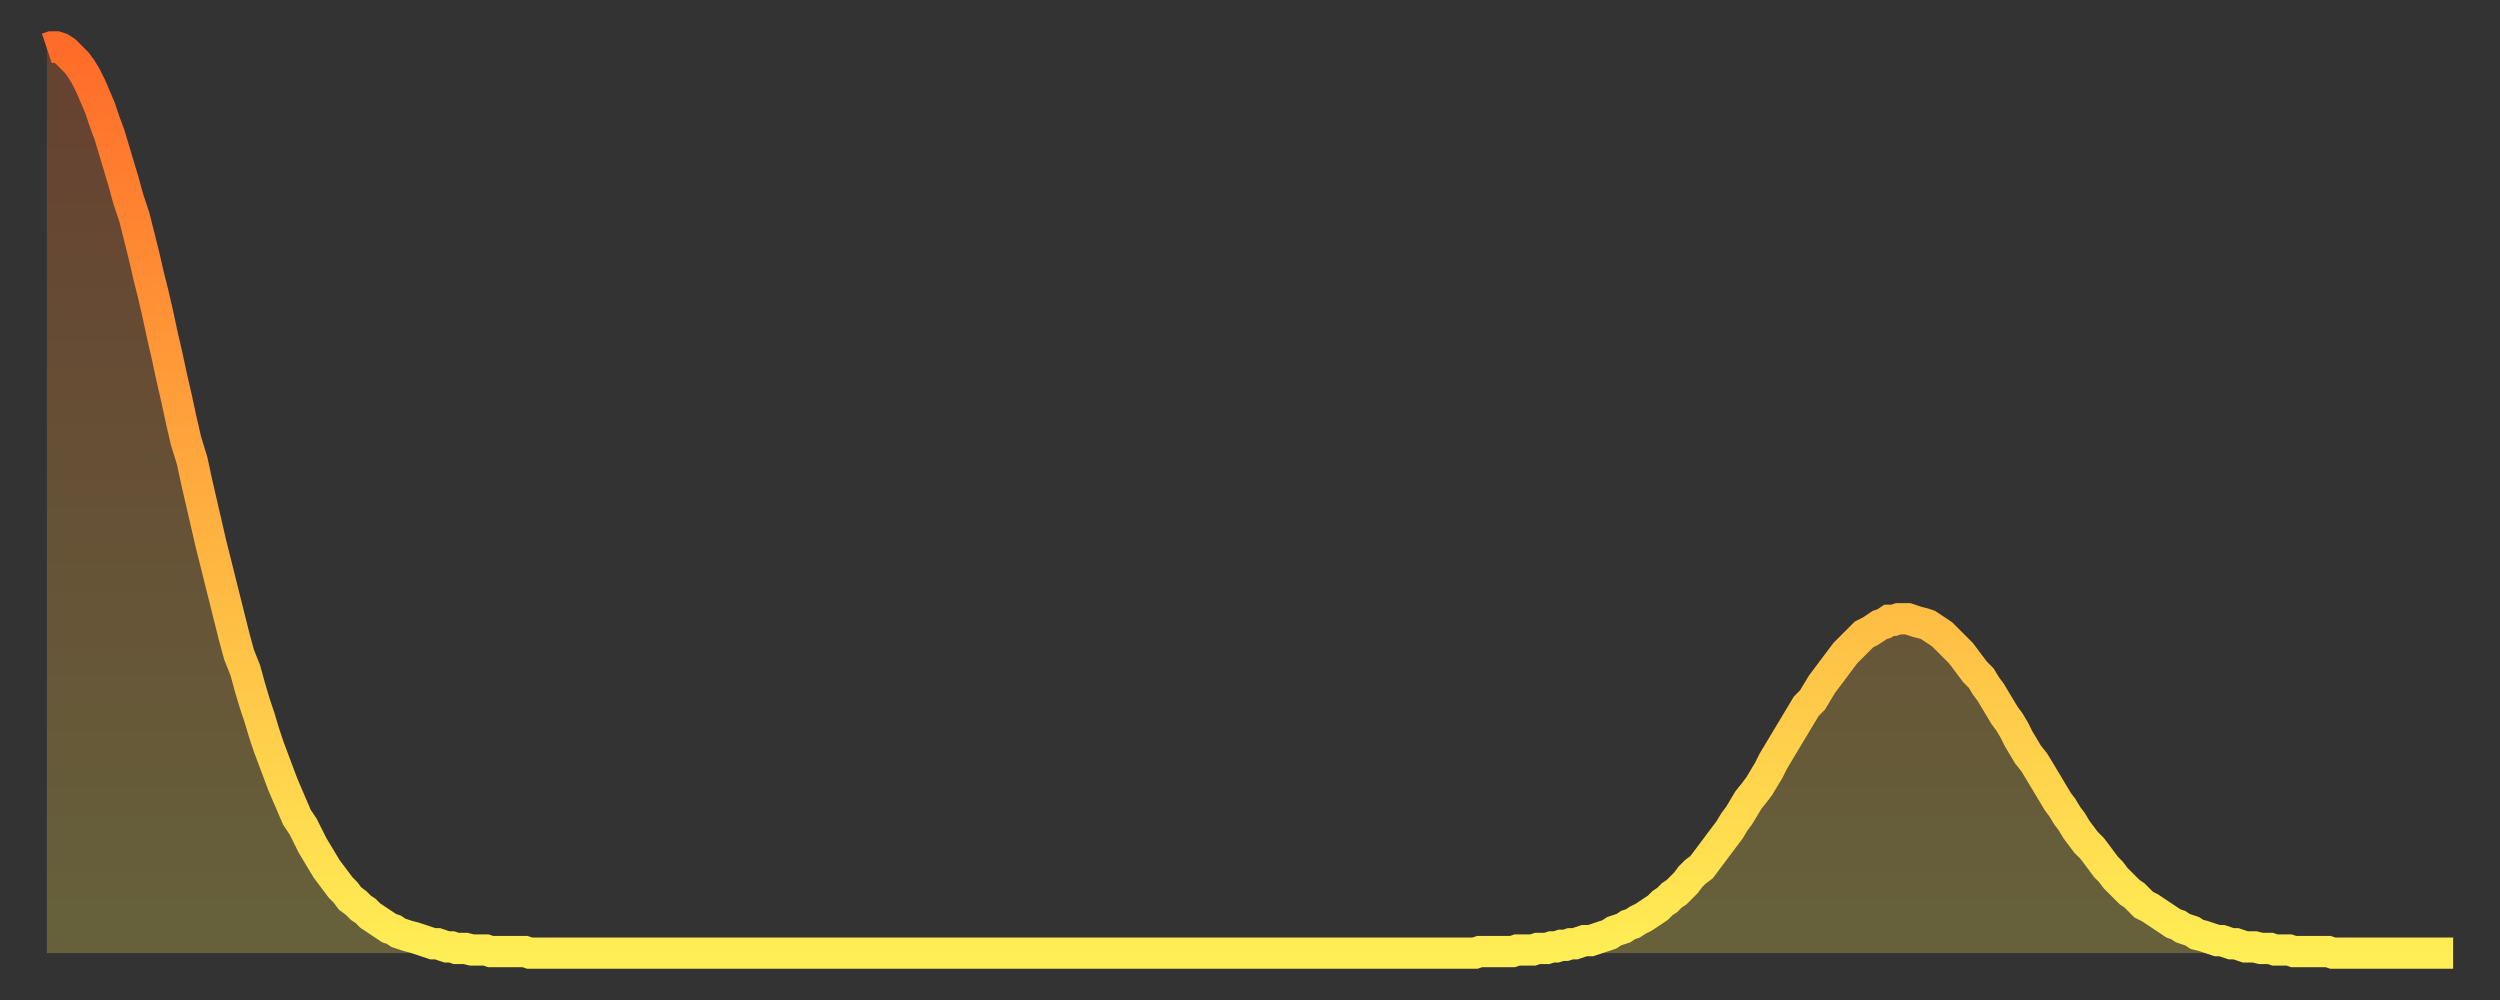
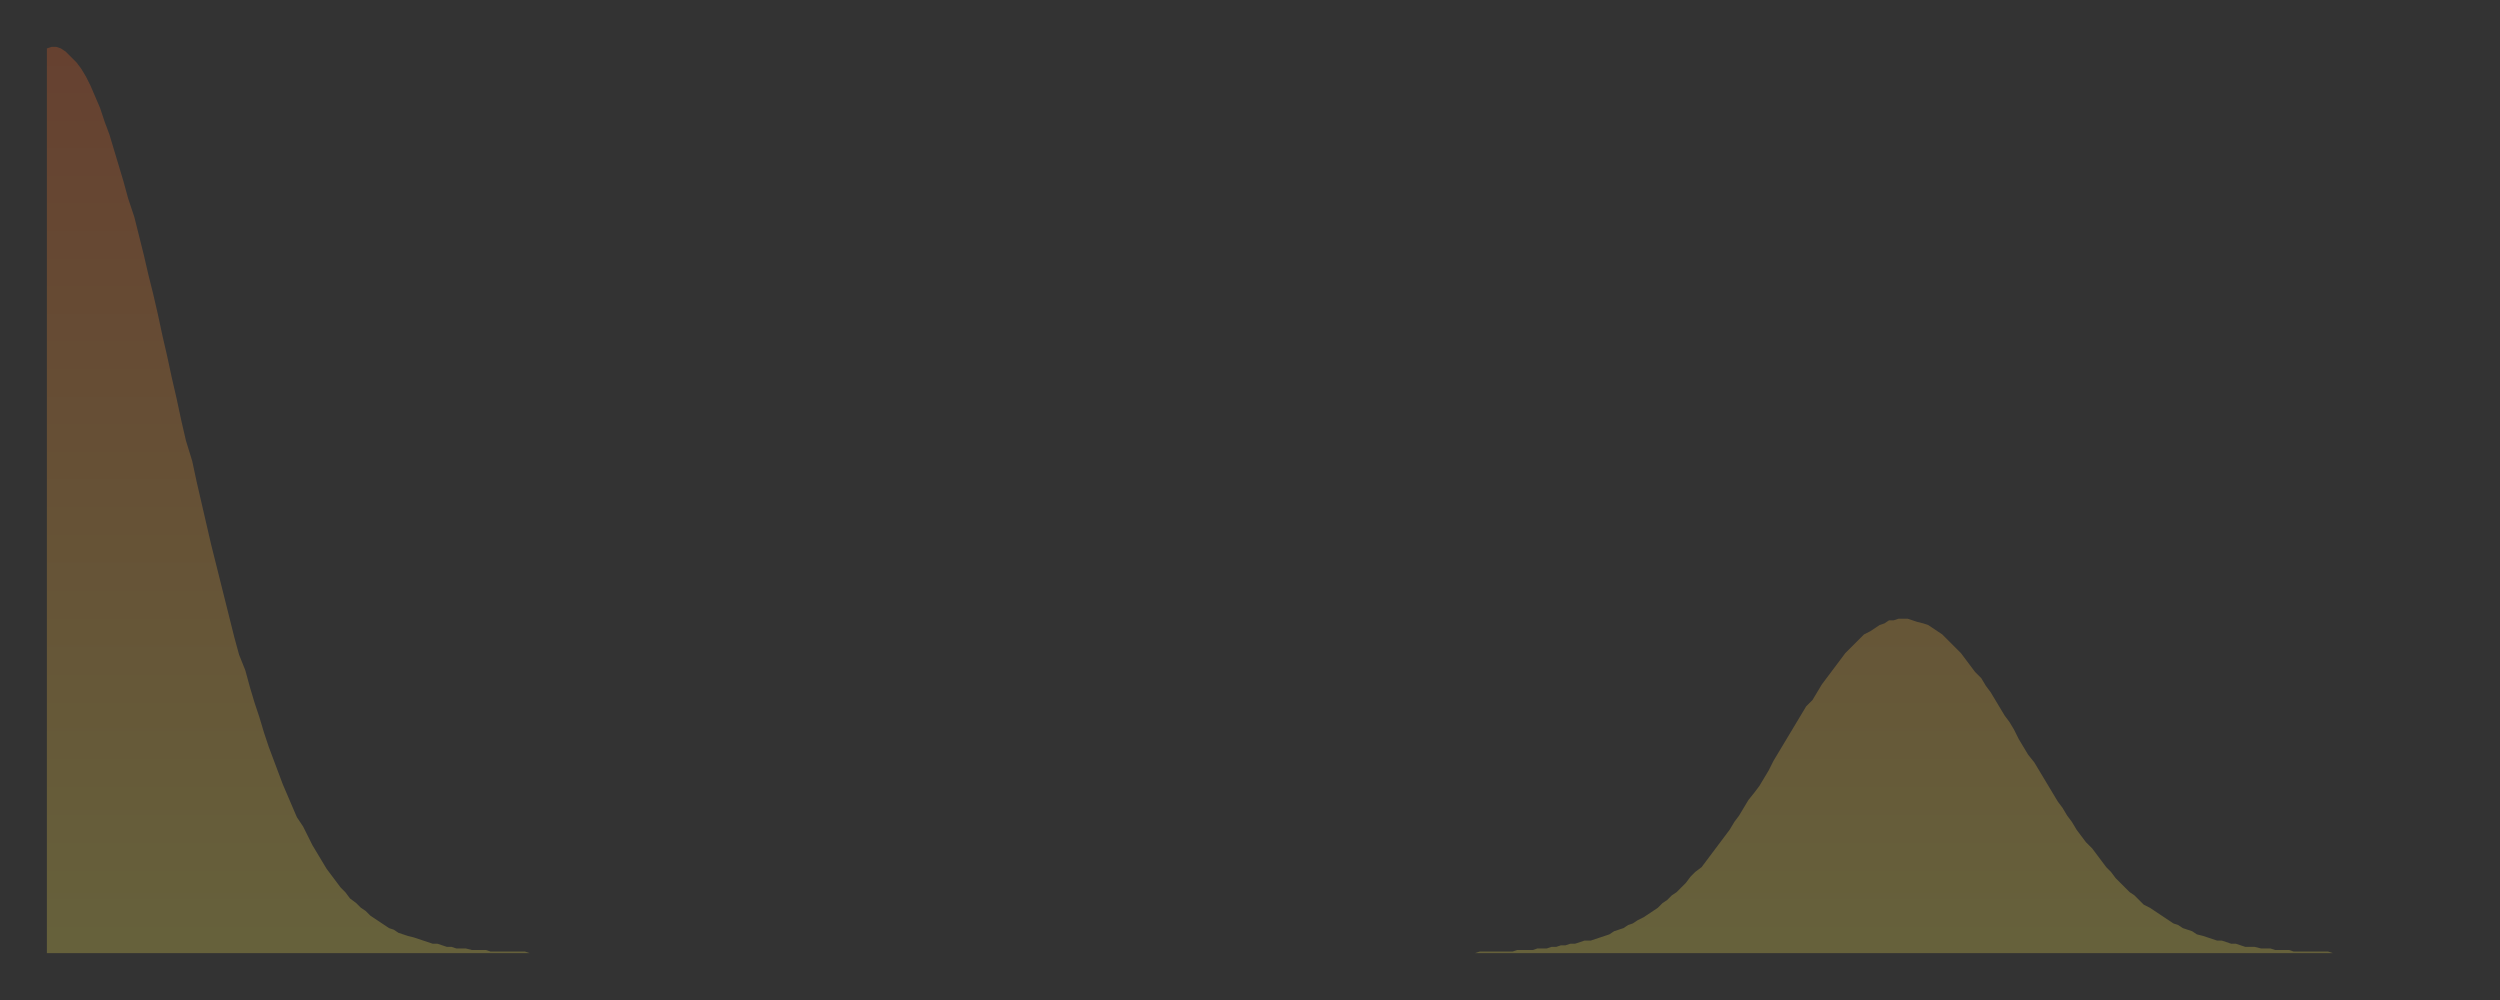
<svg xmlns="http://www.w3.org/2000/svg" baseProfile="full" height="64" version="1.1" width="160">
  <rect width="100%" height="100%" fill="#333333" stroke="none" />
  <defs>
    <linearGradient id="id10400" x1="0" x2="0" y1="0" y2="1">
      <stop offset="0%" stop-color="#ff6b29" />
      <stop offset="50%" stop-color="#ffad3f" />
      <stop offset="100%" stop-color="#ffee55" />
    </linearGradient>
  </defs>
  <g transform="translate(3,3)">
    <g>
-       <path d="M 0.0 0.1 L 0.3 0.0 0.6 0.0 0.9 0.1 1.2 0.3 1.5 0.6 1.9 1.0 2.2 1.4 2.5 1.9 2.8 2.5 3.1 3.2 3.4 3.9 3.7 4.8 4.0 5.6 4.3 6.6 4.6 7.6 4.9 8.6 5.2 9.7 5.6 10.9 5.9 12.1 6.2 13.3 6.5 14.6 6.8 15.8 7.1 17.1 7.4 18.5 7.7 19.8 8.0 21.2 8.3 22.5 8.6 23.9 8.9 25.2 9.3 26.5 9.6 27.9 9.9 29.2 10.2 30.5 10.5 31.8 10.8 33.0 11.1 34.2 11.4 35.4 11.7 36.6 12.0 37.8 12.3 38.9 12.7 39.9 13.0 41.0 13.3 42.0 13.6 42.9 13.9 43.9 14.2 44.8 14.5 45.6 14.8 46.4 15.1 47.2 15.4 47.9 15.7 48.6 16.0 49.3 16.4 49.9 16.7 50.5 17.0 51.1 17.3 51.6 17.6 52.1 17.9 52.6 18.2 53.0 18.5 53.4 18.8 53.8 19.1 54.1 19.4 54.5 19.8 54.8 20.1 55.1 20.4 55.3 20.7 55.6 21.0 55.8 21.3 56.0 21.6 56.2 21.9 56.4 22.2 56.5 22.5 56.7 22.8 56.8 23.1 56.9 23.5 57.0 23.8 57.1 24.1 57.2 24.4 57.3 24.7 57.4 25.0 57.4 25.3 57.5 25.6 57.6 25.9 57.6 26.2 57.7 26.5 57.7 26.8 57.7 27.2 57.8 27.5 57.8 27.8 57.8 28.1 57.8 28.4 57.9 28.7 57.9 29.0 57.9 29.3 57.9 29.6 57.9 29.9 57.9 30.2 57.9 30.6 57.9 30.9 58.0 31.2 58.0 31.5 58.0 31.8 58.0 32.1 58.0 32.4 58.0 32.7 58.0 33.0 58.0 33.3 58.0 33.6 58.0 33.9 58.0 34.3 58.0 34.6 58.0 34.9 58.0 35.2 58.0 35.5 58.0 35.8 58.0 36.1 58.0 36.4 58.0 36.7 58.0 37.0 58.0 37.3 58.0 37.7 58.0 38.0 58.0 38.3 58.0 38.6 58.0 38.9 58.0 39.2 58.0 39.5 58.0 39.8 58.0 40.1 58.0 40.4 58.0 40.7 58.0 41.0 58.0 41.4 58.0 41.7 58.0 42.0 58.0 42.3 58.0 42.6 58.0 42.9 58.0 43.2 58.0 43.5 58.0 43.8 58.0 44.1 58.0 44.4 58.0 44.7 58.0 45.1 58.0 45.4 58.0 45.7 58.0 46.0 58.0 46.3 58.0 46.6 58.0 46.9 58.0 47.2 58.0 47.5 58.0 47.8 58.0 48.1 58.0 48.5 58.0 48.8 58.0 49.1 58.0 49.4 58.0 49.7 58.0 50.0 58.0 50.3 58.0 50.6 58.0 50.9 58.0 51.2 58.0 51.5 58.0 51.8 58.0 52.2 58.0 52.5 58.0 52.8 58.0 53.1 58.0 53.4 58.0 53.7 58.0 54.0 58.0 54.3 58.0 54.6 58.0 54.9 58.0 55.2 58.0 55.6 58.0 55.9 58.0 56.2 58.0 56.5 58.0 56.8 58.0 57.1 58.0 57.4 58.0 57.7 58.0 58.0 58.0 58.3 58.0 58.6 58.0 58.9 58.0 59.3 58.0 59.6 58.0 59.9 58.0 60.2 58.0 60.5 58.0 60.8 58.0 61.1 58.0 61.4 58.0 61.7 58.0 62.0 58.0 62.3 58.0 62.6 58.0 63.0 58.0 63.3 58.0 63.6 58.0 63.9 58.0 64.2 58.0 64.5 58.0 64.8 58.0 65.1 58.0 65.4 58.0 65.7 58.0 66.0 58.0 66.4 58.0 66.7 58.0 67.0 58.0 67.3 58.0 67.6 58.0 67.9 58.0 68.2 58.0 68.5 58.0 68.8 58.0 69.1 58.0 69.4 58.0 69.7 58.0 70.1 58.0 70.4 58.0 70.7 58.0 71.0 58.0 71.3 58.0 71.6 58.0 71.9 58.0 72.2 58.0 72.5 58.0 72.8 58.0 73.1 58.0 73.5 58.0 73.8 58.0 74.1 58.0 74.4 58.0 74.7 58.0 75.0 58.0 75.3 58.0 75.6 58.0 75.9 58.0 76.2 58.0 76.5 58.0 76.8 58.0 77.2 58.0 77.5 58.0 77.8 58.0 78.1 58.0 78.4 58.0 78.7 58.0 79.0 58.0 79.3 58.0 79.6 58.0 79.9 58.0 80.2 58.0 80.5 58.0 80.9 58.0 81.2 58.0 81.5 58.0 81.8 58.0 82.1 58.0 82.4 58.0 82.7 58.0 83.0 58.0 83.3 58.0 83.6 58.0 83.9 58.0 84.3 58.0 84.6 58.0 84.9 58.0 85.2 58.0 85.5 58.0 85.8 58.0 86.1 58.0 86.4 58.0 86.7 58.0 87.0 58.0 87.3 58.0 87.6 58.0 88.0 58.0 88.3 58.0 88.6 58.0 88.9 58.0 89.2 58.0 89.5 58.0 89.8 58.0 90.1 58.0 90.4 58.0 90.7 58.0 91.0 58.0 91.4 58.0 91.7 57.9 92.0 57.9 92.3 57.9 92.6 57.9 92.9 57.9 93.2 57.9 93.5 57.9 93.8 57.9 94.1 57.8 94.4 57.8 94.7 57.8 95.1 57.8 95.4 57.7 95.7 57.7 96.0 57.7 96.3 57.6 96.6 57.6 96.9 57.5 97.2 57.5 97.5 57.4 97.8 57.4 98.1 57.3 98.4 57.2 98.8 57.2 99.1 57.1 99.4 57.0 99.7 56.9 100.0 56.8 100.3 56.6 100.6 56.5 100.9 56.4 101.2 56.2 101.5 56.1 101.8 55.9 102.2 55.7 102.5 55.5 102.8 55.3 103.1 55.1 103.4 54.8 103.7 54.6 104.0 54.3 104.3 54.1 104.6 53.8 104.9 53.5 105.2 53.1 105.5 52.8 105.9 52.5 106.2 52.1 106.5 51.7 106.8 51.3 107.1 50.9 107.4 50.5 107.7 50.1 108.0 49.6 108.3 49.2 108.6 48.7 108.9 48.2 109.3 47.7 109.6 47.3 109.9 46.8 110.2 46.3 110.5 45.7 110.8 45.2 111.1 44.7 111.4 44.2 111.7 43.7 112.0 43.2 112.3 42.7 112.6 42.2 113.0 41.8 113.3 41.3 113.6 40.8 113.9 40.4 114.2 40.0 114.5 39.6 114.8 39.2 115.1 38.8 115.4 38.5 115.7 38.2 116.0 37.9 116.3 37.6 116.7 37.4 117.0 37.2 117.3 37.0 117.6 36.9 117.9 36.7 118.2 36.7 118.5 36.6 118.8 36.6 119.1 36.6 119.4 36.7 119.7 36.8 120.1 36.9 120.4 37.0 120.7 37.2 121.0 37.4 121.3 37.6 121.6 37.9 121.9 38.2 122.2 38.5 122.5 38.8 122.8 39.2 123.1 39.6 123.4 40.0 123.8 40.4 124.1 40.9 124.4 41.3 124.7 41.8 125.0 42.3 125.3 42.8 125.6 43.2 125.9 43.7 126.2 44.3 126.5 44.8 126.8 45.3 127.2 45.8 127.5 46.3 127.8 46.8 128.1 47.3 128.4 47.8 128.7 48.3 129.0 48.7 129.3 49.2 129.6 49.6 129.9 50.1 130.2 50.5 130.5 50.9 130.9 51.3 131.2 51.7 131.5 52.1 131.8 52.5 132.1 52.8 132.4 53.2 132.7 53.5 133.0 53.8 133.3 54.1 133.6 54.3 133.9 54.6 134.2 54.9 134.6 55.1 134.9 55.3 135.2 55.5 135.5 55.7 135.8 55.9 136.1 56.1 136.4 56.2 136.7 56.4 137.0 56.5 137.3 56.6 137.6 56.8 138.0 56.9 138.3 57.0 138.6 57.1 138.9 57.2 139.2 57.2 139.5 57.3 139.8 57.4 140.1 57.4 140.4 57.5 140.7 57.6 141.0 57.6 141.3 57.6 141.7 57.7 142.0 57.7 142.3 57.7 142.6 57.8 142.9 57.8 143.2 57.8 143.5 57.8 143.8 57.9 144.1 57.9 144.4 57.9 144.7 57.9 145.1 57.9 145.4 57.9 145.7 57.9 146.0 57.9 146.3 58.0 146.6 58.0 146.9 58.0 147.2 58.0 147.5 58.0 147.8 58.0 148.1 58.0 148.4 58.0 148.8 58.0 149.1 58.0 149.4 58.0 149.7 58.0 150.0 58.0 150.3 58.0 150.6 58.0 150.9 58.0 151.2 58.0 151.5 58.0 151.8 58.0 152.1 58.0 152.5 58.0 152.8 58.0 153.1 58.0 153.4 58.0 153.7 58.0 154.0 58.0" fill="none" id="graph-curve" opacity="1" stroke="url(#id10400)" stroke-width="2" />
      <path d="M 0 58 L 0.0 0.1 0.3 0.0 0.6 0.0 0.9 0.1 1.2 0.3 1.5 0.6 1.9 1.0 2.2 1.4 2.5 1.9 2.8 2.5 3.1 3.2 3.4 3.9 3.7 4.8 4.0 5.6 4.3 6.6 4.6 7.6 4.9 8.6 5.2 9.7 5.6 10.9 5.9 12.1 6.2 13.3 6.5 14.6 6.8 15.8 7.1 17.1 7.4 18.5 7.7 19.8 8.0 21.2 8.3 22.5 8.6 23.9 8.9 25.2 9.3 26.5 9.6 27.9 9.9 29.2 10.2 30.5 10.5 31.8 10.8 33.0 11.1 34.2 11.4 35.4 11.7 36.6 12.0 37.8 12.3 38.9 12.7 39.9 13.0 41.0 13.3 42.0 13.6 42.9 13.9 43.9 14.2 44.8 14.5 45.6 14.8 46.4 15.1 47.2 15.4 47.9 15.7 48.6 16.0 49.3 16.4 49.9 16.7 50.5 17.0 51.1 17.3 51.6 17.6 52.1 17.9 52.6 18.2 53.0 18.5 53.4 18.8 53.8 19.1 54.1 19.4 54.5 19.8 54.8 20.1 55.1 20.4 55.3 20.7 55.6 21.0 55.8 21.3 56.0 21.6 56.2 21.9 56.4 22.2 56.5 22.5 56.7 22.8 56.8 23.1 56.9 23.5 57.0 23.8 57.1 24.1 57.2 24.4 57.3 24.7 57.4 25.0 57.4 25.3 57.5 25.6 57.6 25.9 57.6 26.2 57.7 26.5 57.7 26.8 57.7 27.2 57.8 27.5 57.8 27.8 57.8 28.1 57.8 28.4 57.9 28.7 57.9 29.0 57.9 29.3 57.9 29.6 57.9 29.9 57.9 30.2 57.9 30.6 57.9 30.9 58.0 31.2 58.0 31.5 58.0 31.8 58.0 32.1 58.0 32.4 58.0 32.7 58.0 33.0 58.0 33.3 58.0 33.6 58.0 33.9 58.0 34.3 58.0 34.6 58.0 34.9 58.0 35.2 58.0 35.5 58.0 35.8 58.0 36.1 58.0 36.4 58.0 36.7 58.0 37.0 58.0 37.3 58.0 37.7 58.0 38.0 58.0 38.3 58.0 38.6 58.0 38.9 58.0 39.2 58.0 39.5 58.0 39.8 58.0 40.1 58.0 40.4 58.0 40.7 58.0 41.0 58.0 41.4 58.0 41.7 58.0 42.0 58.0 42.3 58.0 42.6 58.0 42.9 58.0 43.2 58.0 43.5 58.0 43.8 58.0 44.1 58.0 44.4 58.0 44.7 58.0 45.1 58.0 45.4 58.0 45.7 58.0 46.0 58.0 46.3 58.0 46.6 58.0 46.9 58.0 47.2 58.0 47.5 58.0 47.8 58.0 48.1 58.0 48.5 58.0 48.8 58.0 49.1 58.0 49.4 58.0 49.7 58.0 50.0 58.0 50.3 58.0 50.6 58.0 50.9 58.0 51.2 58.0 51.5 58.0 51.8 58.0 52.2 58.0 52.5 58.0 52.8 58.0 53.1 58.0 53.4 58.0 53.7 58.0 54.0 58.0 54.3 58.0 54.6 58.0 54.9 58.0 55.2 58.0 55.6 58.0 55.9 58.0 56.2 58.0 56.5 58.0 56.8 58.0 57.1 58.0 57.4 58.0 57.7 58.0 58.0 58.0 58.3 58.0 58.6 58.0 58.9 58.0 59.3 58.0 59.6 58.0 59.9 58.0 60.2 58.0 60.5 58.0 60.8 58.0 61.1 58.0 61.4 58.0 61.7 58.0 62.0 58.0 62.3 58.0 62.6 58.0 63.0 58.0 63.3 58.0 63.6 58.0 63.9 58.0 64.2 58.0 64.5 58.0 64.8 58.0 65.1 58.0 65.4 58.0 65.7 58.0 66.0 58.0 66.4 58.0 66.7 58.0 67.0 58.0 67.3 58.0 67.6 58.0 67.9 58.0 68.2 58.0 68.5 58.0 68.8 58.0 69.1 58.0 69.4 58.0 69.7 58.0 70.1 58.0 70.4 58.0 70.7 58.0 71.0 58.0 71.3 58.0 71.6 58.0 71.9 58.0 72.2 58.0 72.5 58.0 72.8 58.0 73.1 58.0 73.5 58.0 73.8 58.0 74.1 58.0 74.4 58.0 74.7 58.0 75.0 58.0 75.3 58.0 75.6 58.0 75.9 58.0 76.2 58.0 76.5 58.0 76.8 58.0 77.2 58.0 77.5 58.0 77.8 58.0 78.1 58.0 78.4 58.0 78.7 58.0 79.0 58.0 79.3 58.0 79.6 58.0 79.9 58.0 80.2 58.0 80.5 58.0 80.9 58.0 81.2 58.0 81.5 58.0 81.8 58.0 82.1 58.0 82.4 58.0 82.7 58.0 83.0 58.0 83.3 58.0 83.6 58.0 83.9 58.0 84.3 58.0 84.6 58.0 84.9 58.0 85.2 58.0 85.5 58.0 85.8 58.0 86.1 58.0 86.4 58.0 86.7 58.0 87.0 58.0 87.3 58.0 87.6 58.0 88.0 58.0 88.3 58.0 88.6 58.0 88.9 58.0 89.2 58.0 89.5 58.0 89.8 58.0 90.1 58.0 90.4 58.0 90.7 58.0 91.0 58.0 91.4 58.0 91.7 57.9 92.0 57.9 92.3 57.9 92.6 57.9 92.9 57.9 93.2 57.9 93.5 57.9 93.8 57.9 94.1 57.8 94.4 57.8 94.7 57.8 95.1 57.8 95.4 57.7 95.7 57.7 96.0 57.7 96.3 57.6 96.6 57.6 96.9 57.5 97.2 57.5 97.5 57.4 97.8 57.4 98.1 57.3 98.4 57.2 98.8 57.2 99.1 57.1 99.4 57.0 99.7 56.9 100.0 56.8 100.3 56.6 100.6 56.5 100.9 56.4 101.2 56.2 101.5 56.1 101.8 55.9 102.2 55.7 102.5 55.5 102.8 55.3 103.1 55.1 103.4 54.8 103.7 54.6 104.0 54.3 104.3 54.1 104.6 53.8 104.9 53.5 105.2 53.1 105.5 52.8 105.9 52.5 106.2 52.1 106.5 51.7 106.8 51.3 107.1 50.9 107.4 50.5 107.7 50.1 108.0 49.6 108.3 49.2 108.6 48.7 108.9 48.2 109.3 47.7 109.6 47.3 109.9 46.8 110.2 46.3 110.5 45.7 110.8 45.2 111.1 44.7 111.4 44.2 111.7 43.7 112.0 43.2 112.3 42.7 112.6 42.2 113.0 41.8 113.3 41.3 113.6 40.8 113.9 40.4 114.2 40.0 114.5 39.6 114.8 39.2 115.1 38.8 115.4 38.5 115.7 38.2 116.0 37.9 116.3 37.6 116.7 37.4 117.0 37.2 117.3 37.0 117.6 36.9 117.9 36.7 118.2 36.7 118.5 36.6 118.8 36.6 119.1 36.6 119.4 36.7 119.7 36.8 120.1 36.9 120.4 37.0 120.7 37.2 121.0 37.4 121.3 37.6 121.6 37.9 121.9 38.2 122.2 38.5 122.5 38.8 122.8 39.2 123.1 39.6 123.4 40.0 123.8 40.4 124.1 40.9 124.4 41.3 124.7 41.8 125.0 42.3 125.3 42.8 125.6 43.2 125.9 43.7 126.2 44.3 126.5 44.8 126.8 45.3 127.2 45.8 127.5 46.3 127.8 46.8 128.1 47.3 128.4 47.8 128.7 48.3 129.0 48.7 129.3 49.2 129.6 49.6 129.9 50.1 130.2 50.5 130.5 50.9 130.9 51.3 131.2 51.7 131.5 52.1 131.8 52.5 132.1 52.8 132.4 53.2 132.7 53.5 133.0 53.8 133.3 54.1 133.6 54.3 133.9 54.6 134.2 54.9 134.6 55.1 134.9 55.3 135.2 55.5 135.5 55.7 135.8 55.9 136.1 56.1 136.4 56.2 136.7 56.4 137.0 56.5 137.3 56.6 137.6 56.8 138.0 56.9 138.3 57.0 138.6 57.1 138.9 57.2 139.2 57.2 139.5 57.3 139.8 57.4 140.1 57.4 140.4 57.5 140.7 57.6 141.0 57.6 141.3 57.6 141.7 57.7 142.0 57.7 142.3 57.7 142.6 57.8 142.9 57.8 143.2 57.8 143.5 57.8 143.8 57.9 144.1 57.9 144.4 57.9 144.7 57.9 145.1 57.9 145.4 57.9 145.7 57.9 146.0 57.9 146.3 58.0 146.6 58.0 146.9 58.0 147.2 58.0 147.5 58.0 147.8 58.0 148.1 58.0 148.4 58.0 148.8 58.0 149.1 58.0 149.4 58.0 149.7 58.0 150.0 58.0 150.3 58.0 150.6 58.0 150.9 58.0 151.2 58.0 151.5 58.0 151.8 58.0 152.1 58.0 152.5 58.0 152.8 58.0 153.1 58.0 153.4 58.0 153.7 58.0 154.0 58.0 154 58" fill="url(#id10400)" fill-opacity=".25" id="graph-shadow" />
    </g>
  </g>
</svg>